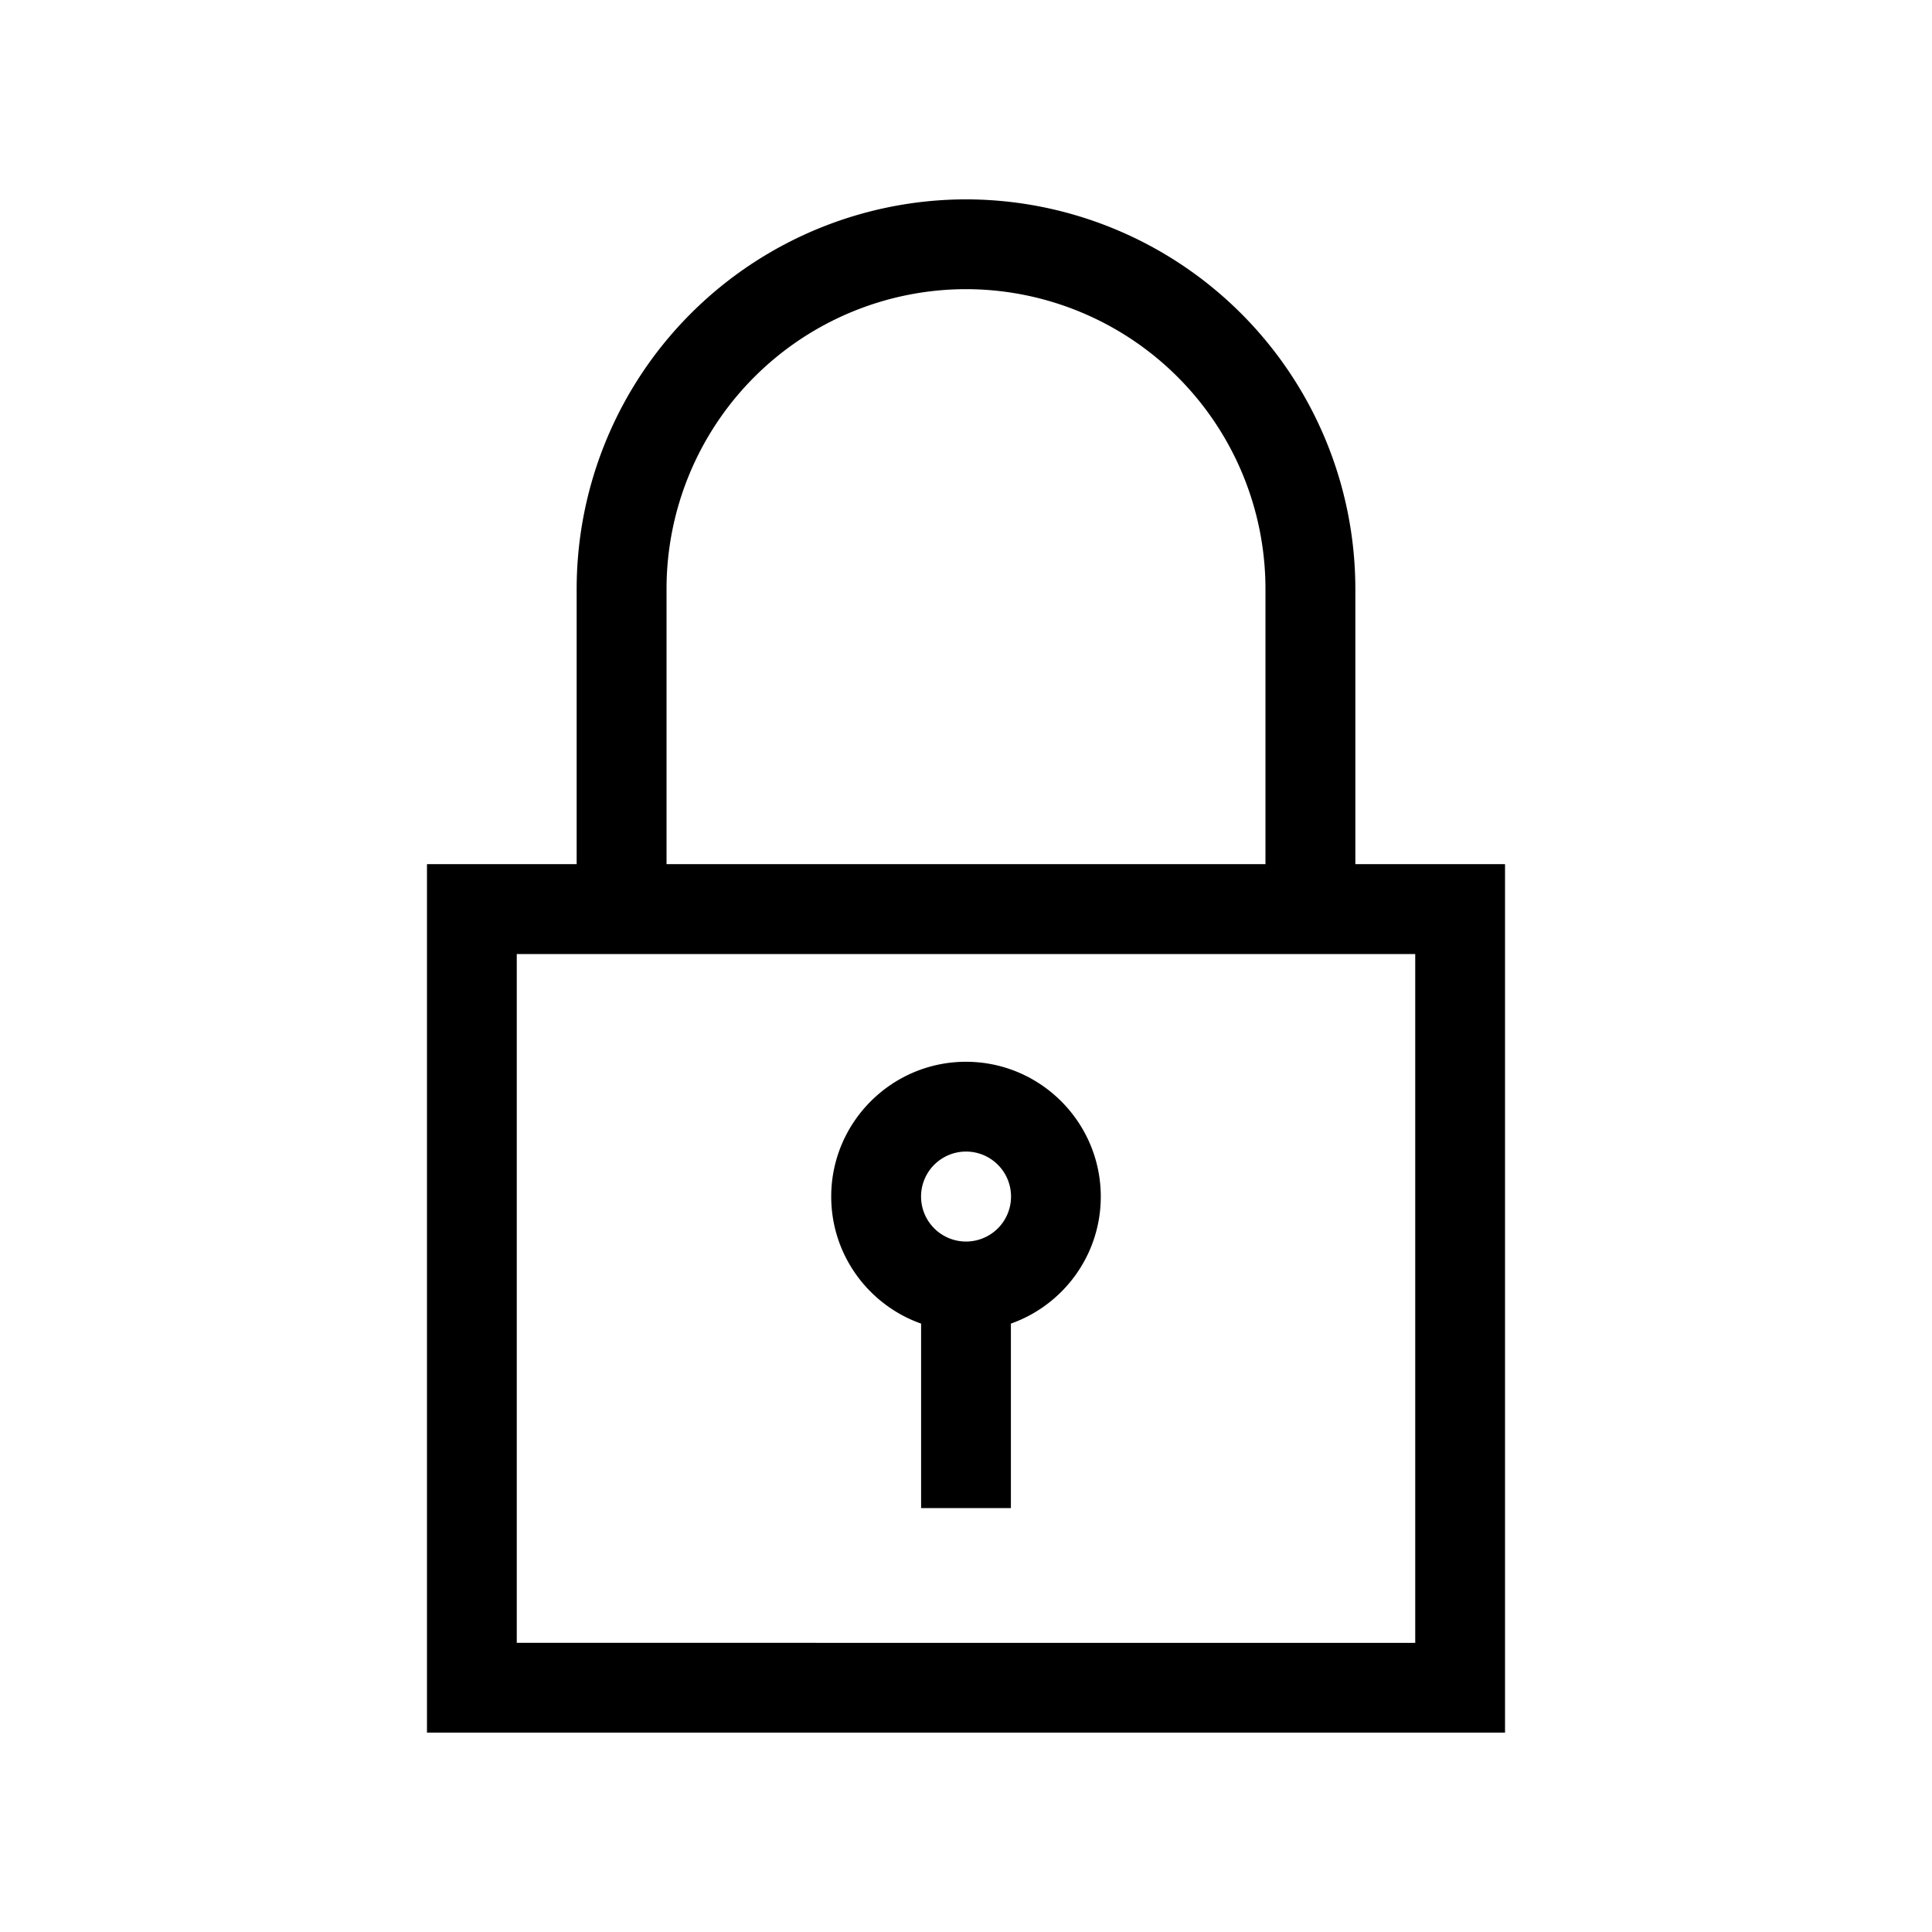
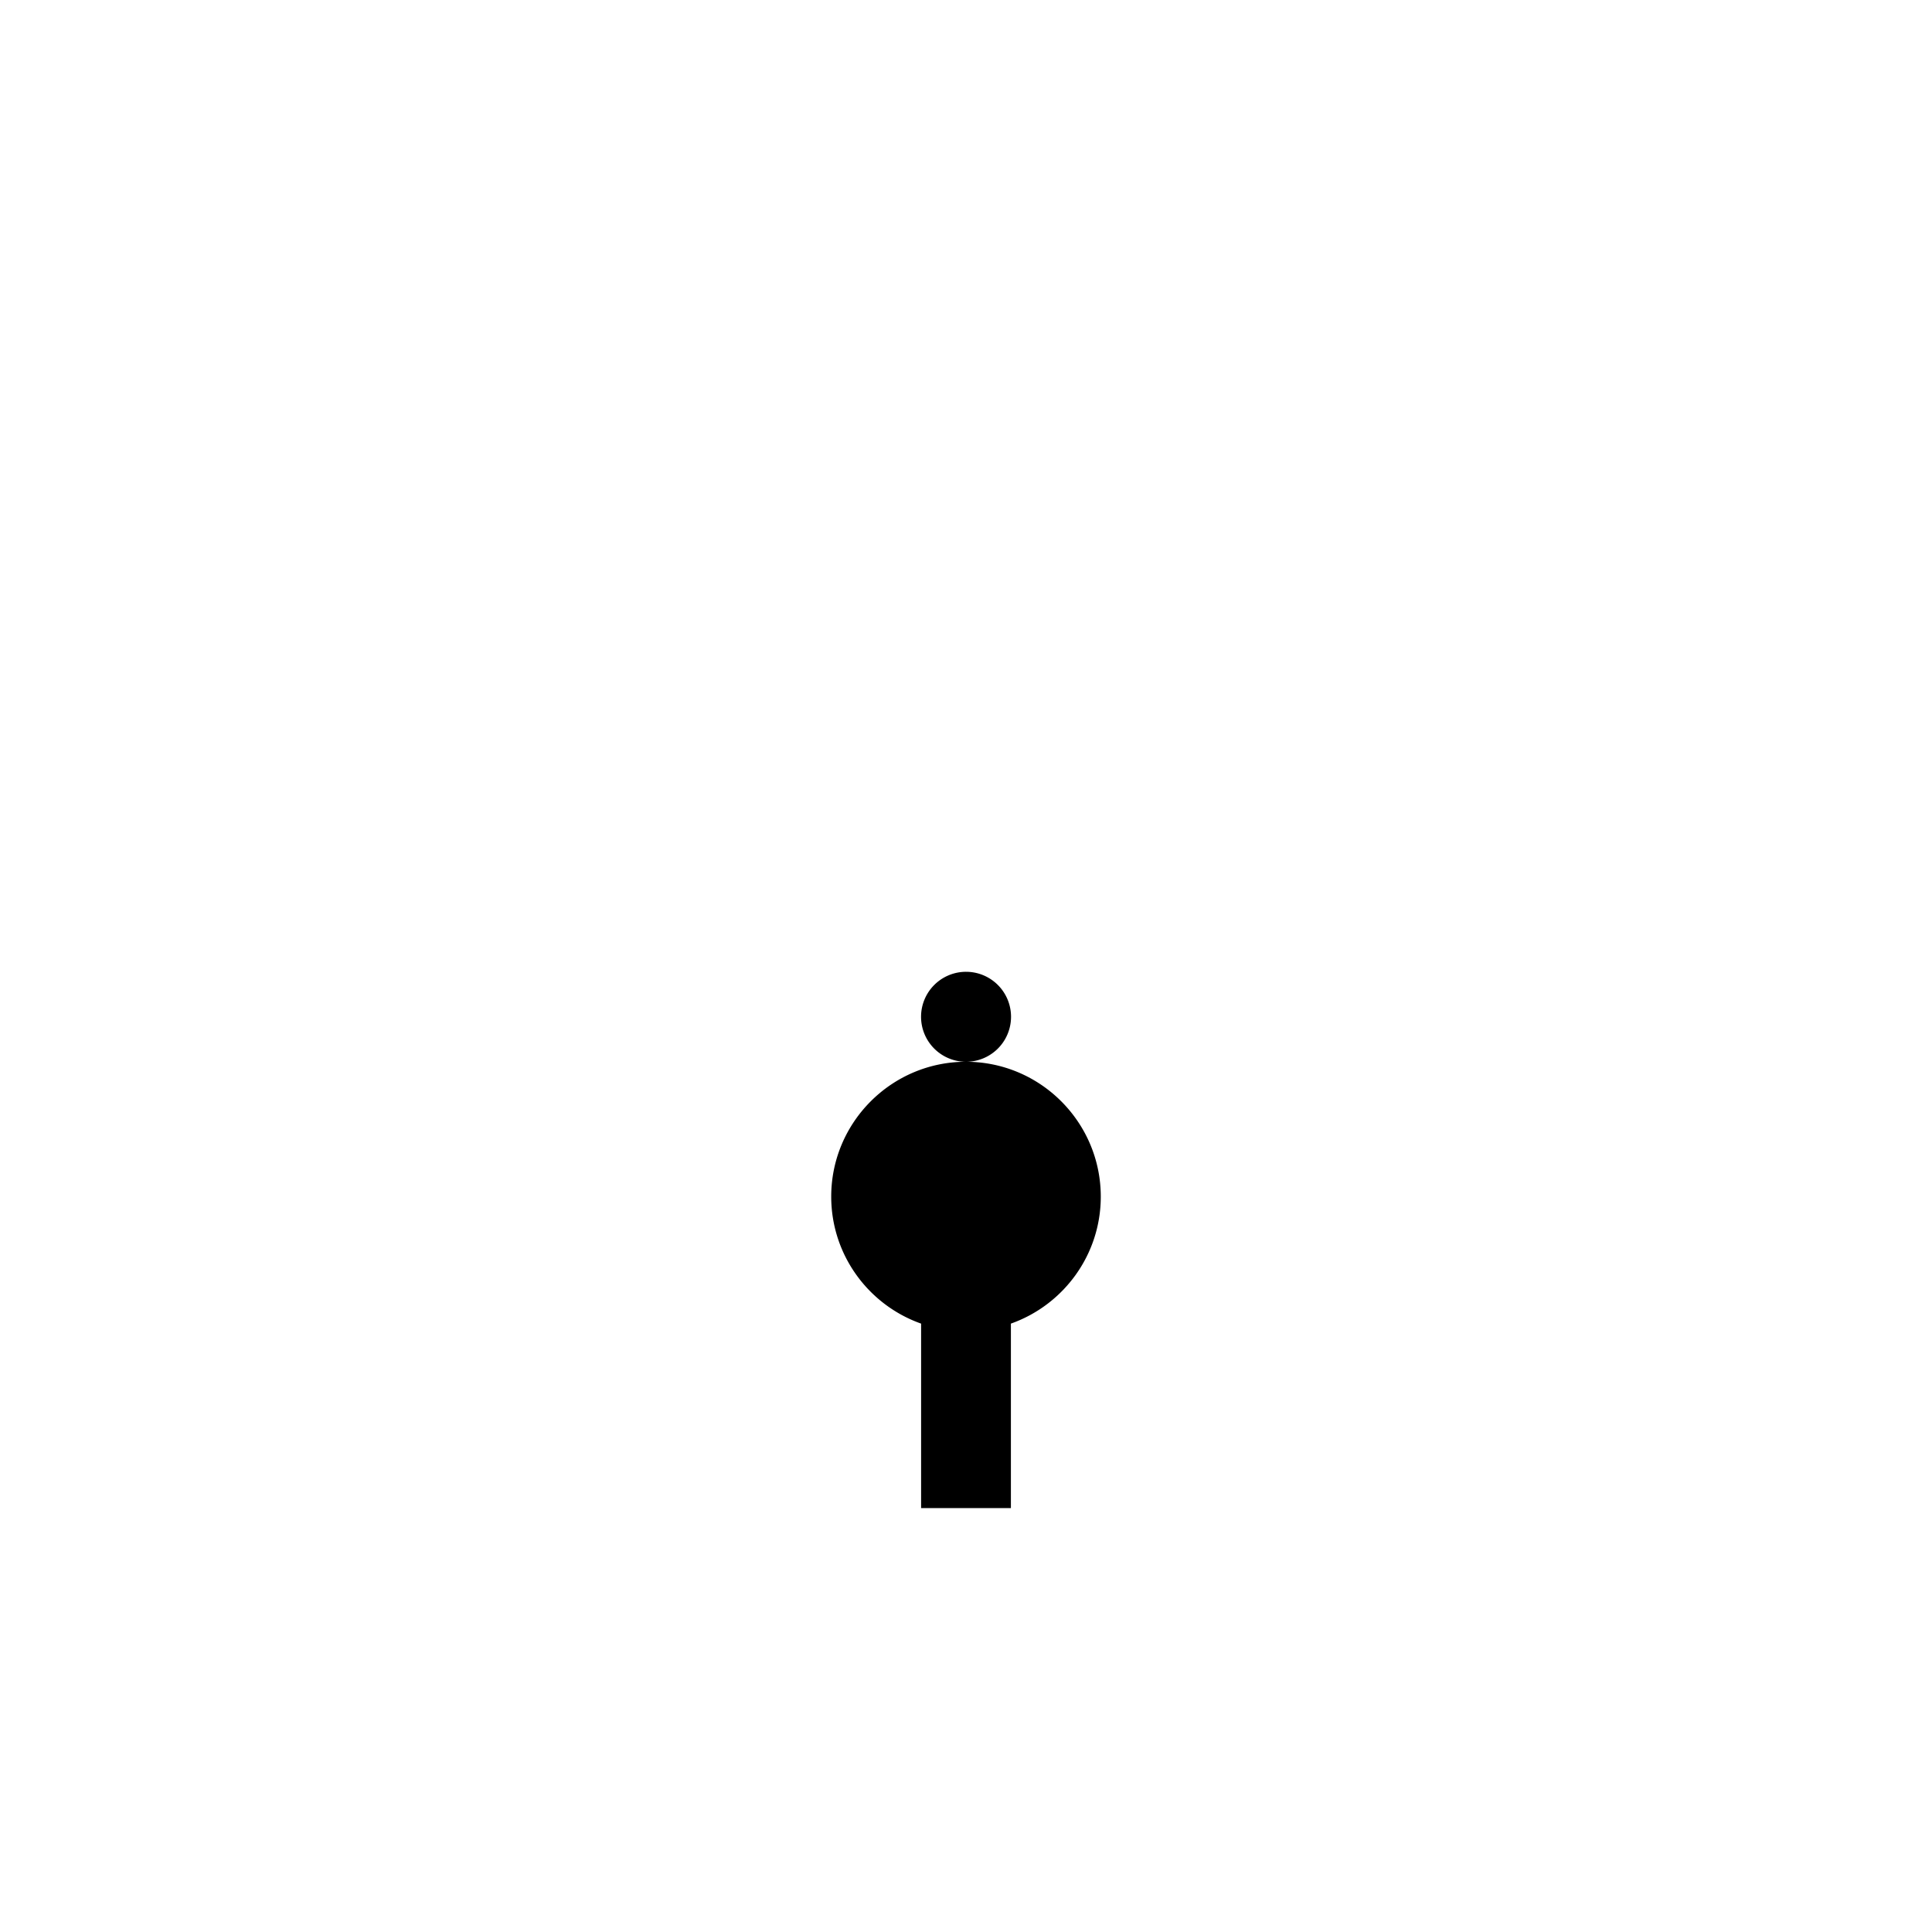
<svg xmlns="http://www.w3.org/2000/svg" fill="none" viewBox="0 0 21 21">
  <g clip-path="url(#a)" fill="#000">
-     <path d="M14.732 9.393V6.398A4.237 4.237 0 0 0 10.5 2.167a4.237 4.237 0 0 0-4.232 4.231v2.995H4.641v9.44h11.718v-9.44h-1.627ZM7.245 6.398A3.259 3.259 0 0 1 10.5 3.143a3.259 3.259 0 0 1 3.255 3.255v2.995h-6.51V6.398Zm8.138 11.459H5.617V10.37h9.766v7.487Z" />
-     <path d="M10.5 11.541c-.808 0-1.465.658-1.465 1.465 0 .637.408 1.18.977 1.381v2.005h.976v-2.005c.569-.201.977-.744.977-1.38 0-.808-.657-1.466-1.465-1.466Zm0 1.954a.489.489 0 1 1 .001-.978.489.489 0 0 1-.001.978Z" />
+     <path d="M10.5 11.541c-.808 0-1.465.658-1.465 1.465 0 .637.408 1.18.977 1.381v2.005h.976v-2.005c.569-.201.977-.744.977-1.38 0-.808-.657-1.466-1.465-1.466Za.489.489 0 1 1 .001-.978.489.489 0 0 1-.001.978Z" />
  </g>
  <defs>
    <clipPath id="a">
      <path fill="#fff" d="M2.166 2.167h16.667v16.667H2.166z" />
    </clipPath>
  </defs>
</svg>